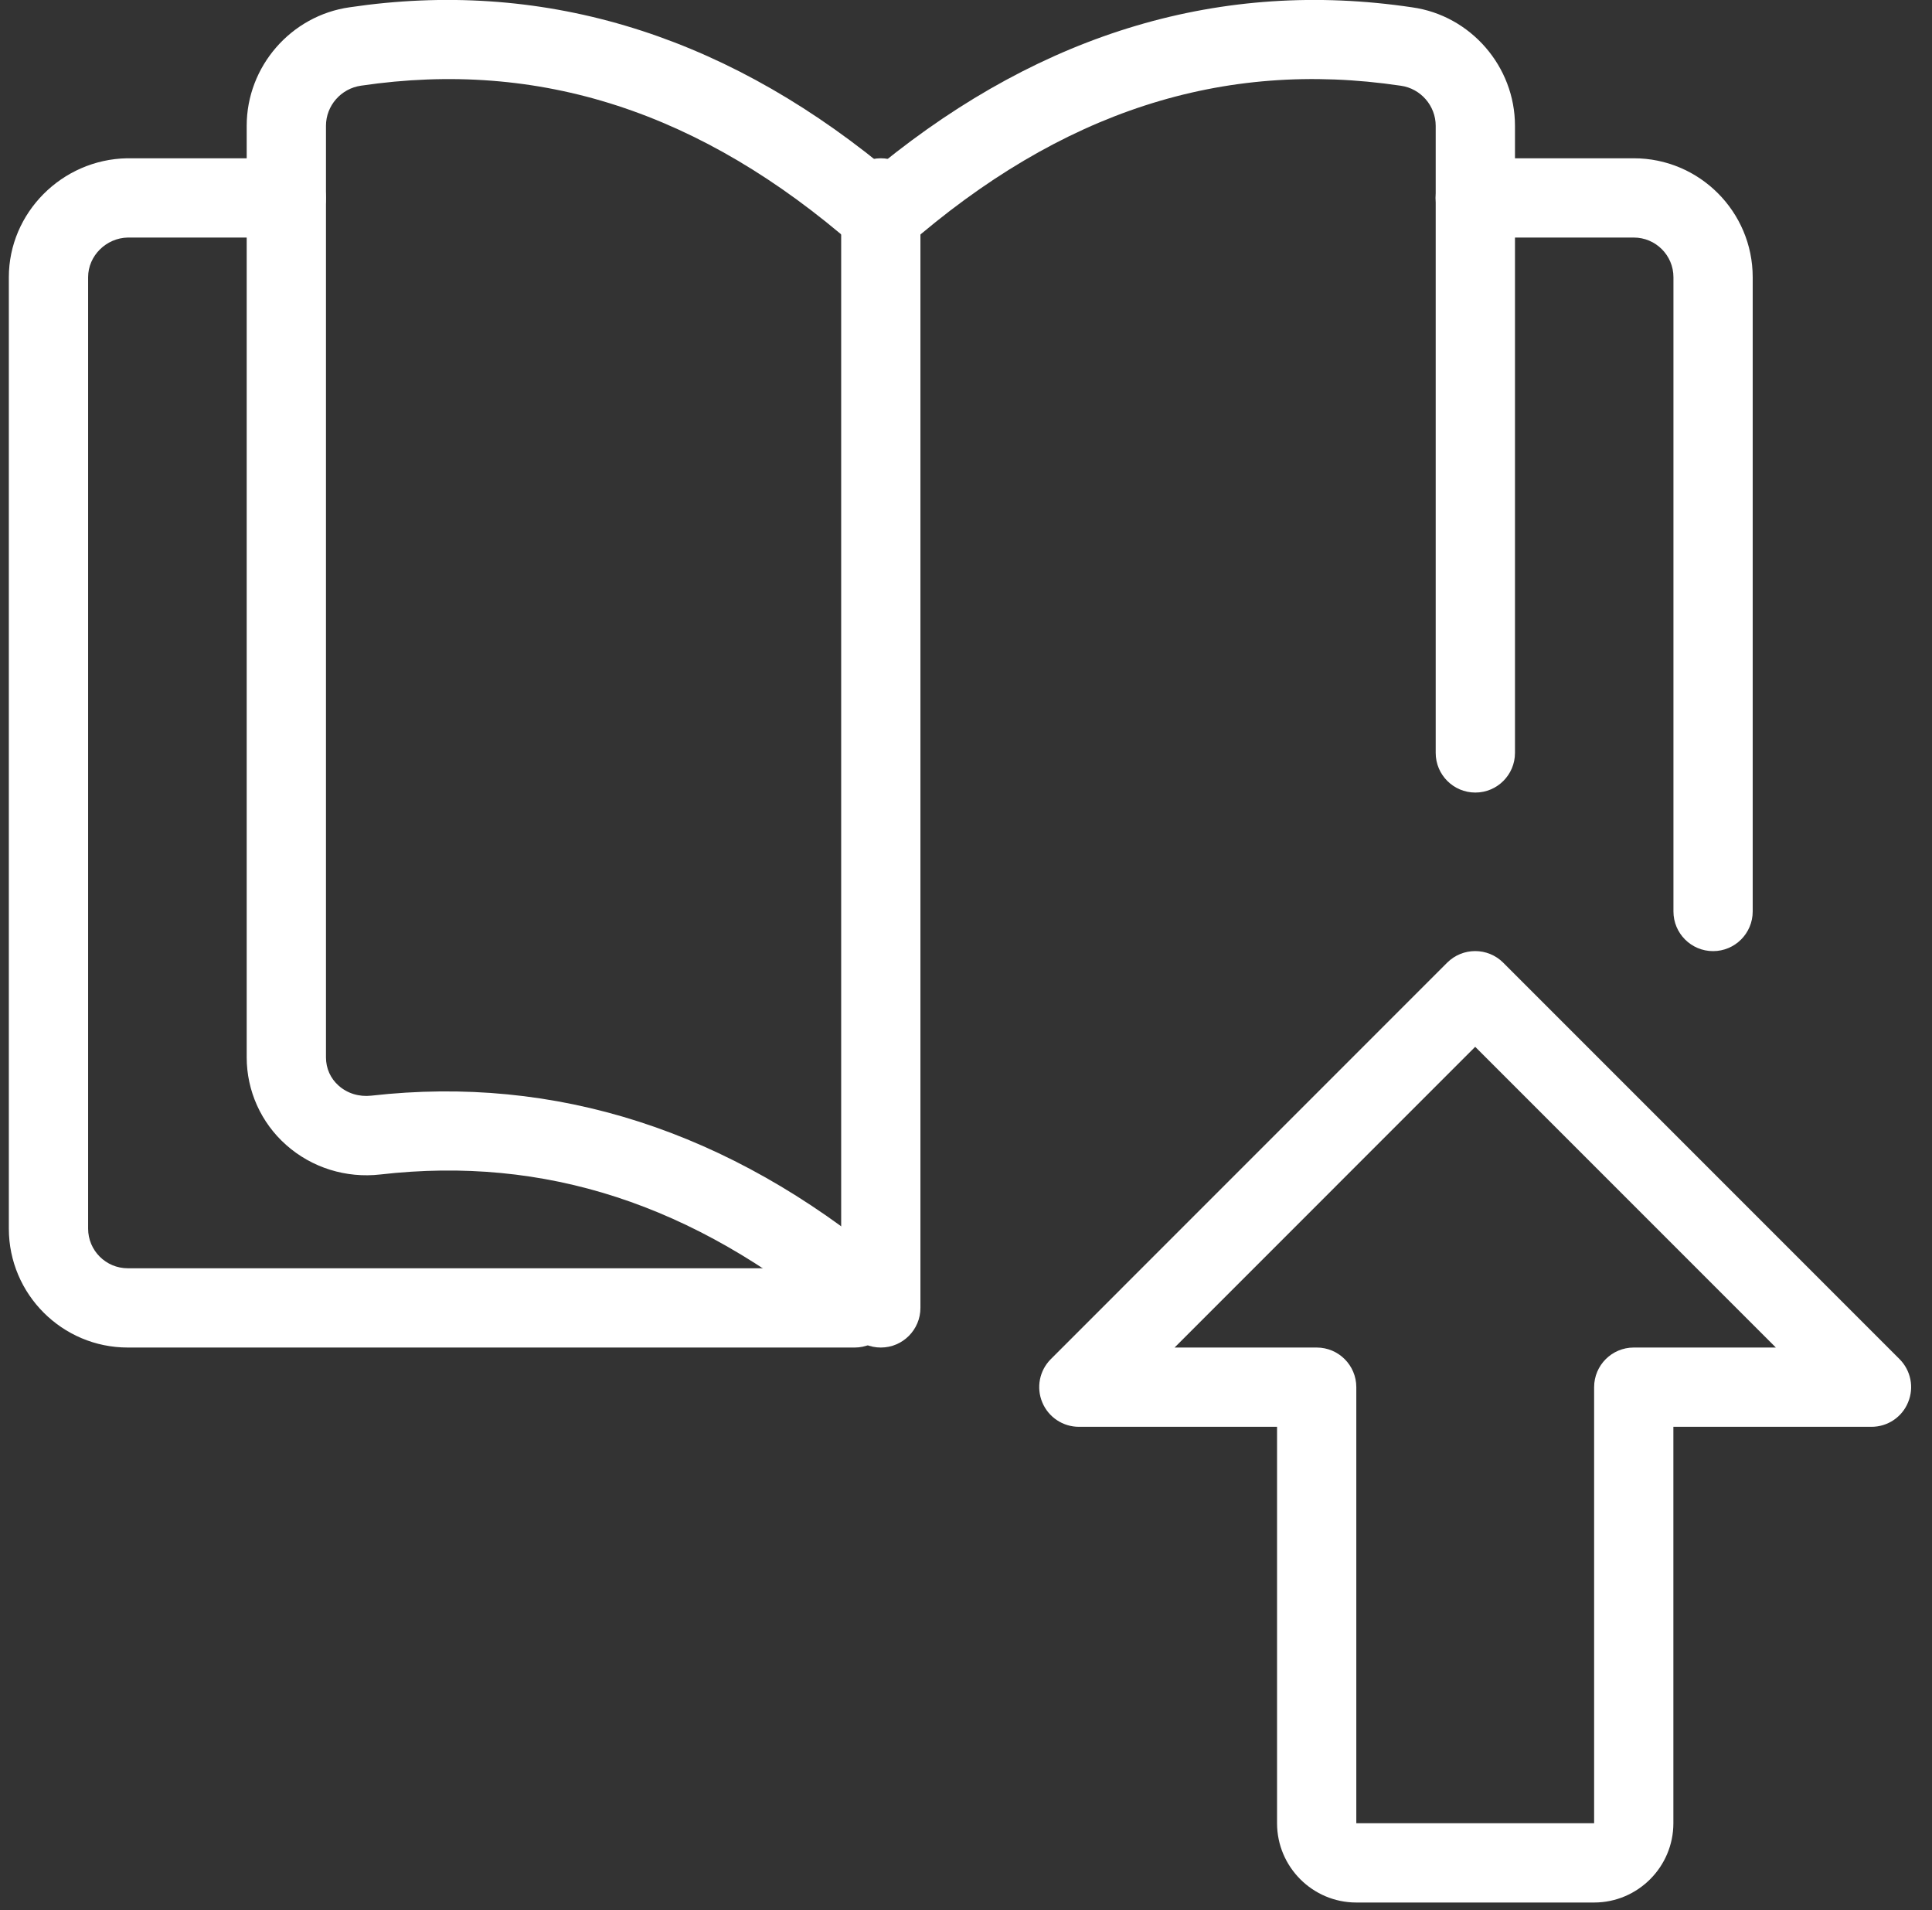
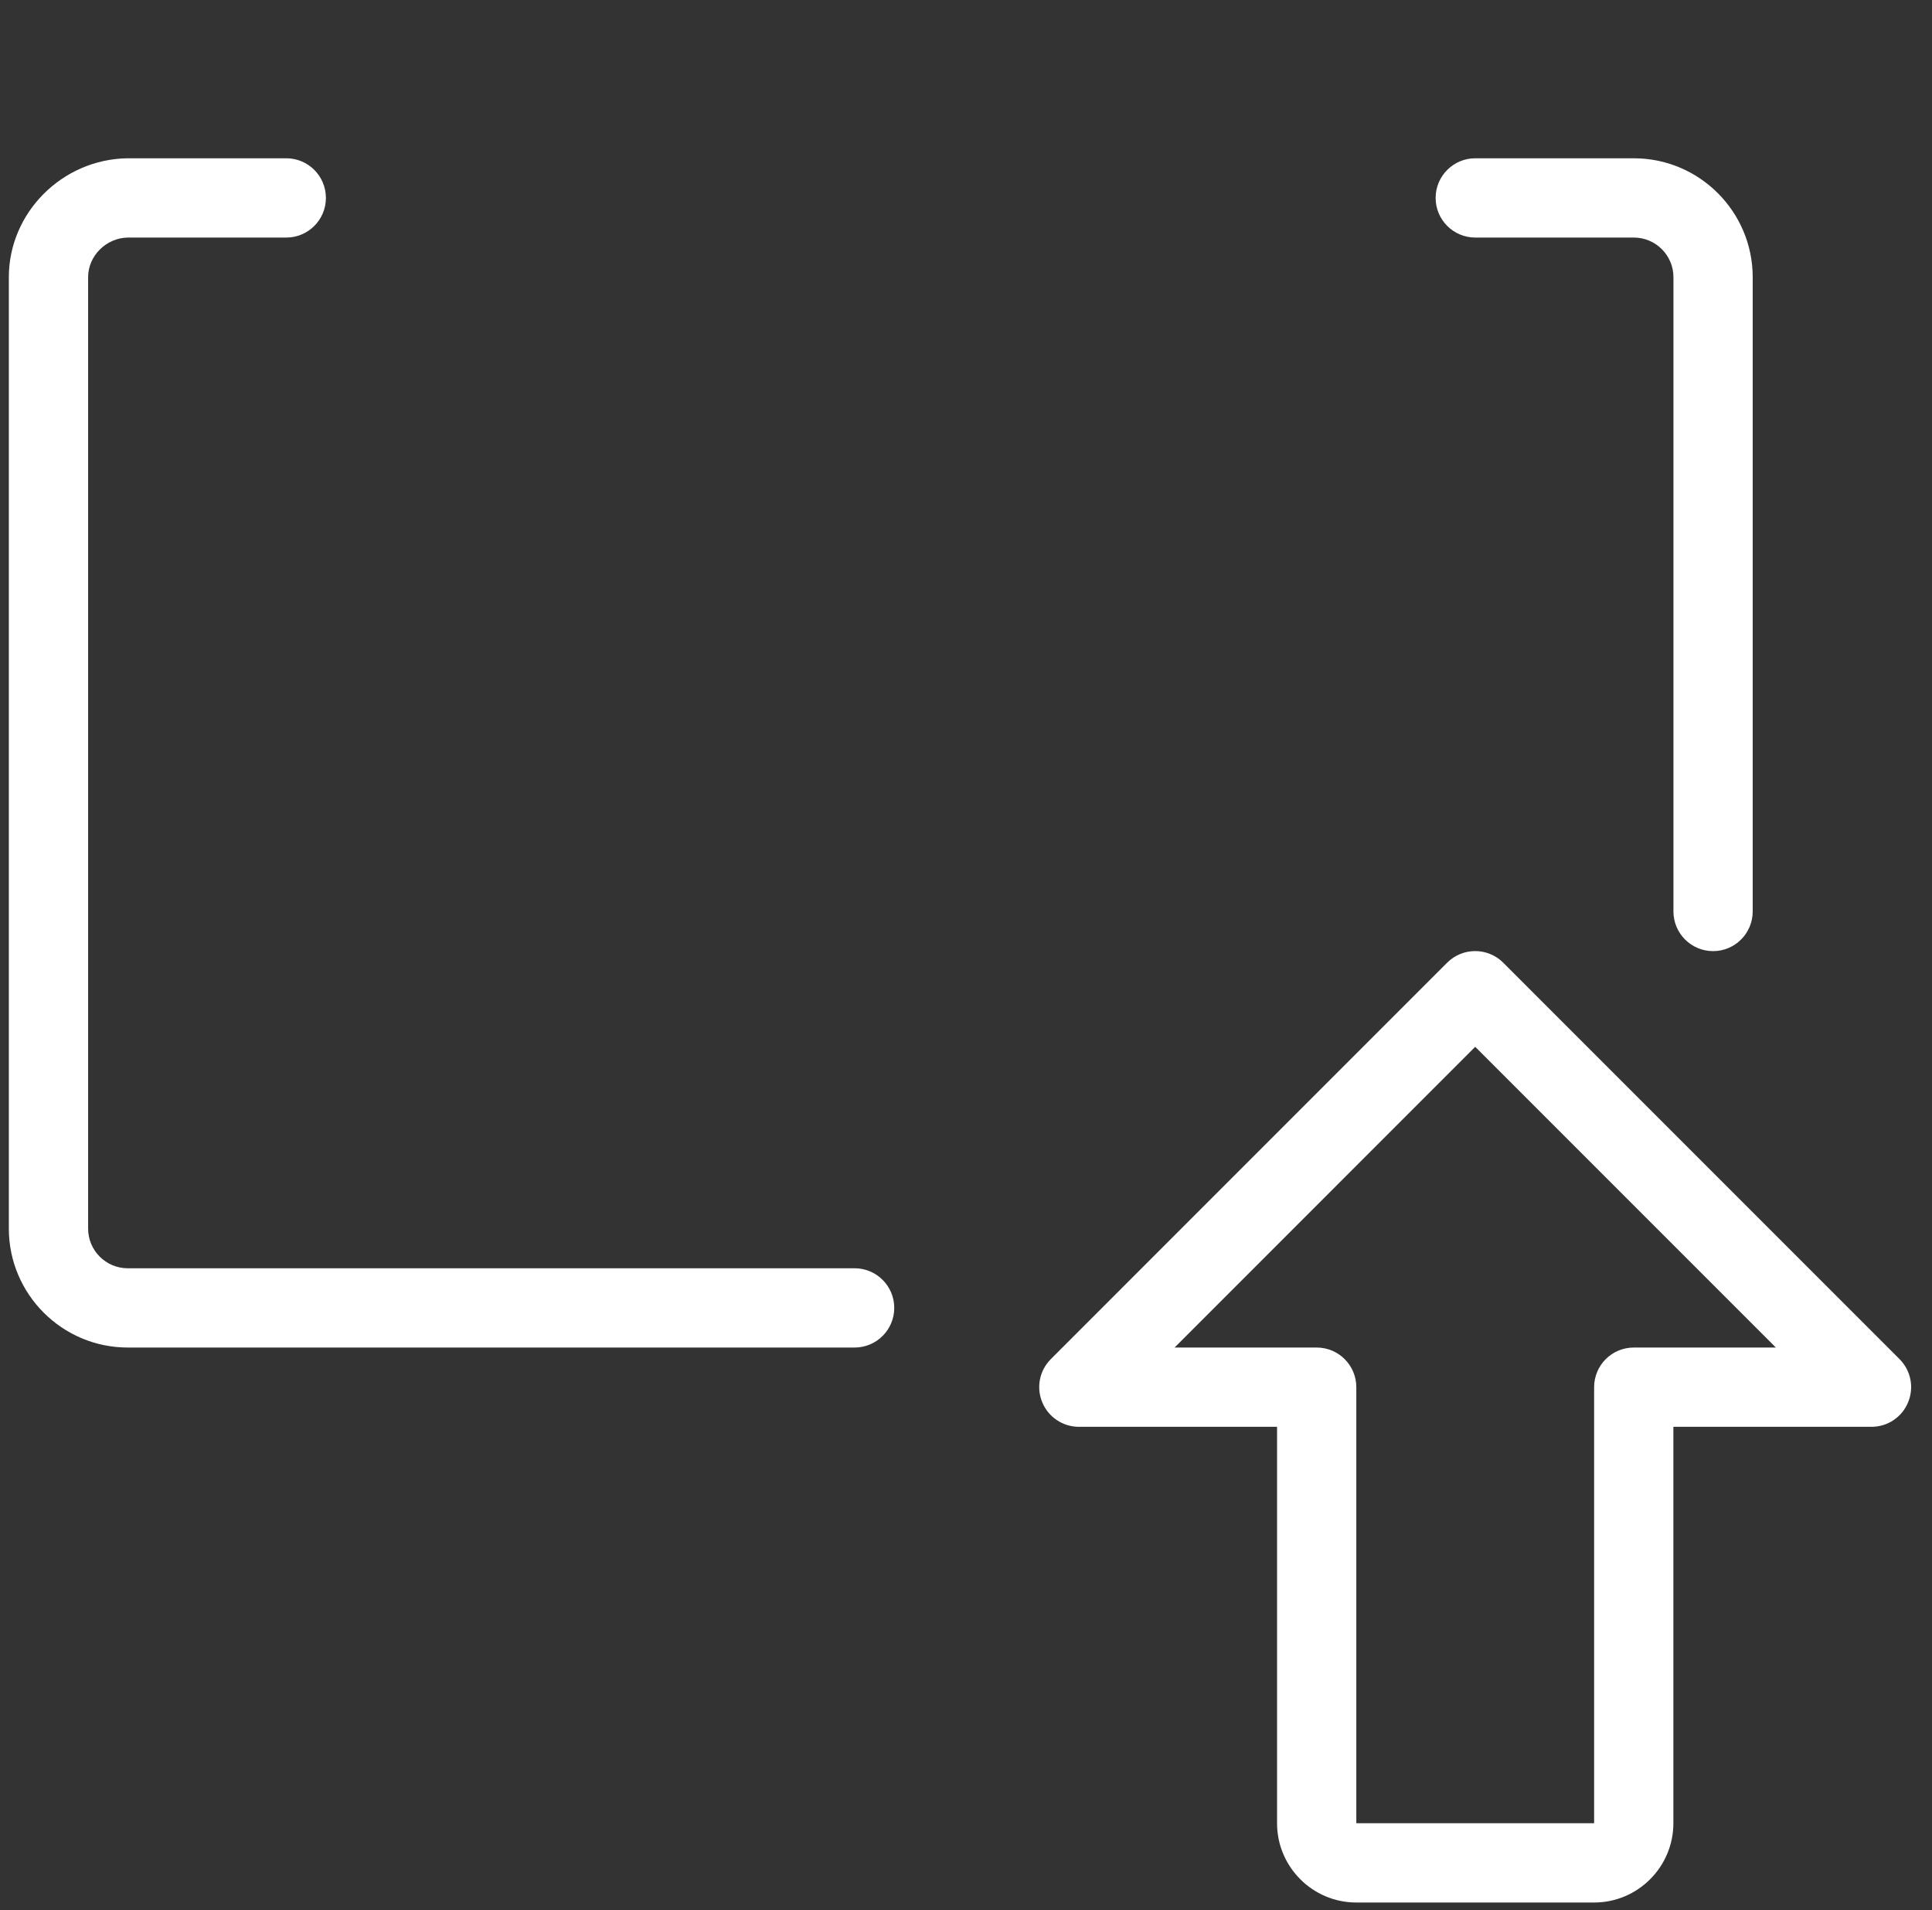
<svg xmlns="http://www.w3.org/2000/svg" width="87" height="86" viewBox="0 0 87 86" fill="none">
  <rect x="0" y="0" width="87" height="86" fill="#333333" stroke="none" />
  <path d="M71.785 85.654H61.076C59.109 85.654 57.507 84.051 57.507 82.084V64.237H48.583C47.862 64.237 47.209 63.801 46.934 63.134C46.656 62.467 46.809 61.699 47.32 61.189L65.167 43.341C65.863 42.645 66.995 42.645 67.691 43.341L85.538 61.189C86.048 61.699 86.202 62.467 85.923 63.134C85.652 63.801 84.999 64.237 84.278 64.237H75.354V82.084C75.354 84.051 73.751 85.654 71.785 85.654ZM52.892 60.668H59.292C60.277 60.668 61.076 61.467 61.076 62.452V82.084H71.785V62.452C71.785 61.467 72.584 60.668 73.569 60.668H79.969L66.43 47.129L52.892 60.668Z" fill="white" />
-   <path d="M38.773 59.954C38.373 59.954 37.966 59.819 37.634 59.54C31.238 54.218 24.538 52.027 17.131 52.876C15.589 53.055 14.036 52.573 12.883 51.545C11.755 50.545 11.109 49.11 11.109 47.604V5.663C11.109 2.993 13.105 0.698 15.75 0.327C24.277 -0.937 32.319 1.437 39.665 7.401C47.011 1.44 55.042 -0.941 63.591 0.33C66.225 0.698 68.221 2.993 68.221 5.663V33.897C68.221 34.883 67.421 35.682 66.436 35.682C65.451 35.682 64.651 34.883 64.651 33.897V5.663C64.651 4.763 63.977 3.985 63.081 3.86C55.046 2.665 47.768 5.031 40.84 11.078C40.168 11.663 39.165 11.663 38.494 11.078C31.562 5.031 24.295 2.672 16.26 3.857C15.354 3.985 14.679 4.76 14.679 5.663V47.604C14.679 48.1 14.882 48.554 15.25 48.878C15.643 49.228 16.171 49.389 16.721 49.328C25.02 48.389 32.826 50.899 39.915 56.795C40.672 57.424 40.775 58.552 40.143 59.308C39.794 59.733 39.283 59.954 38.773 59.954Z" fill="white" />
  <path d="M77.142 42.821C76.156 42.821 75.357 42.021 75.357 41.036V12.48C75.357 11.495 74.557 10.695 73.572 10.695H66.433C65.448 10.695 64.648 9.896 64.648 8.911C64.648 7.926 65.448 7.126 66.433 7.126H73.572C76.524 7.126 78.926 9.528 78.926 12.48V41.036C78.926 42.021 78.127 42.821 77.142 42.821Z" fill="white" />
  <path d="M38.485 60.668H5.753C2.801 60.668 0.398 58.266 0.398 55.314V12.48C0.398 9.582 2.786 7.18 5.721 7.126H12.892C13.877 7.126 14.676 7.926 14.676 8.911C14.676 9.896 13.877 10.695 12.892 10.695H5.753C4.785 10.713 3.968 11.513 3.968 12.48V55.314C3.968 56.299 4.767 57.099 5.753 57.099H38.485C39.47 57.099 40.269 57.898 40.269 58.883C40.269 59.868 39.47 60.668 38.485 60.668Z" fill="white" />
-   <path d="M39.664 60.668C38.678 60.668 37.879 59.868 37.879 58.883V8.911C37.879 7.926 38.678 7.126 39.664 7.126C40.649 7.126 41.448 7.926 41.448 8.911V58.883C41.448 59.868 40.649 60.668 39.664 60.668Z" fill="white" />
</svg>